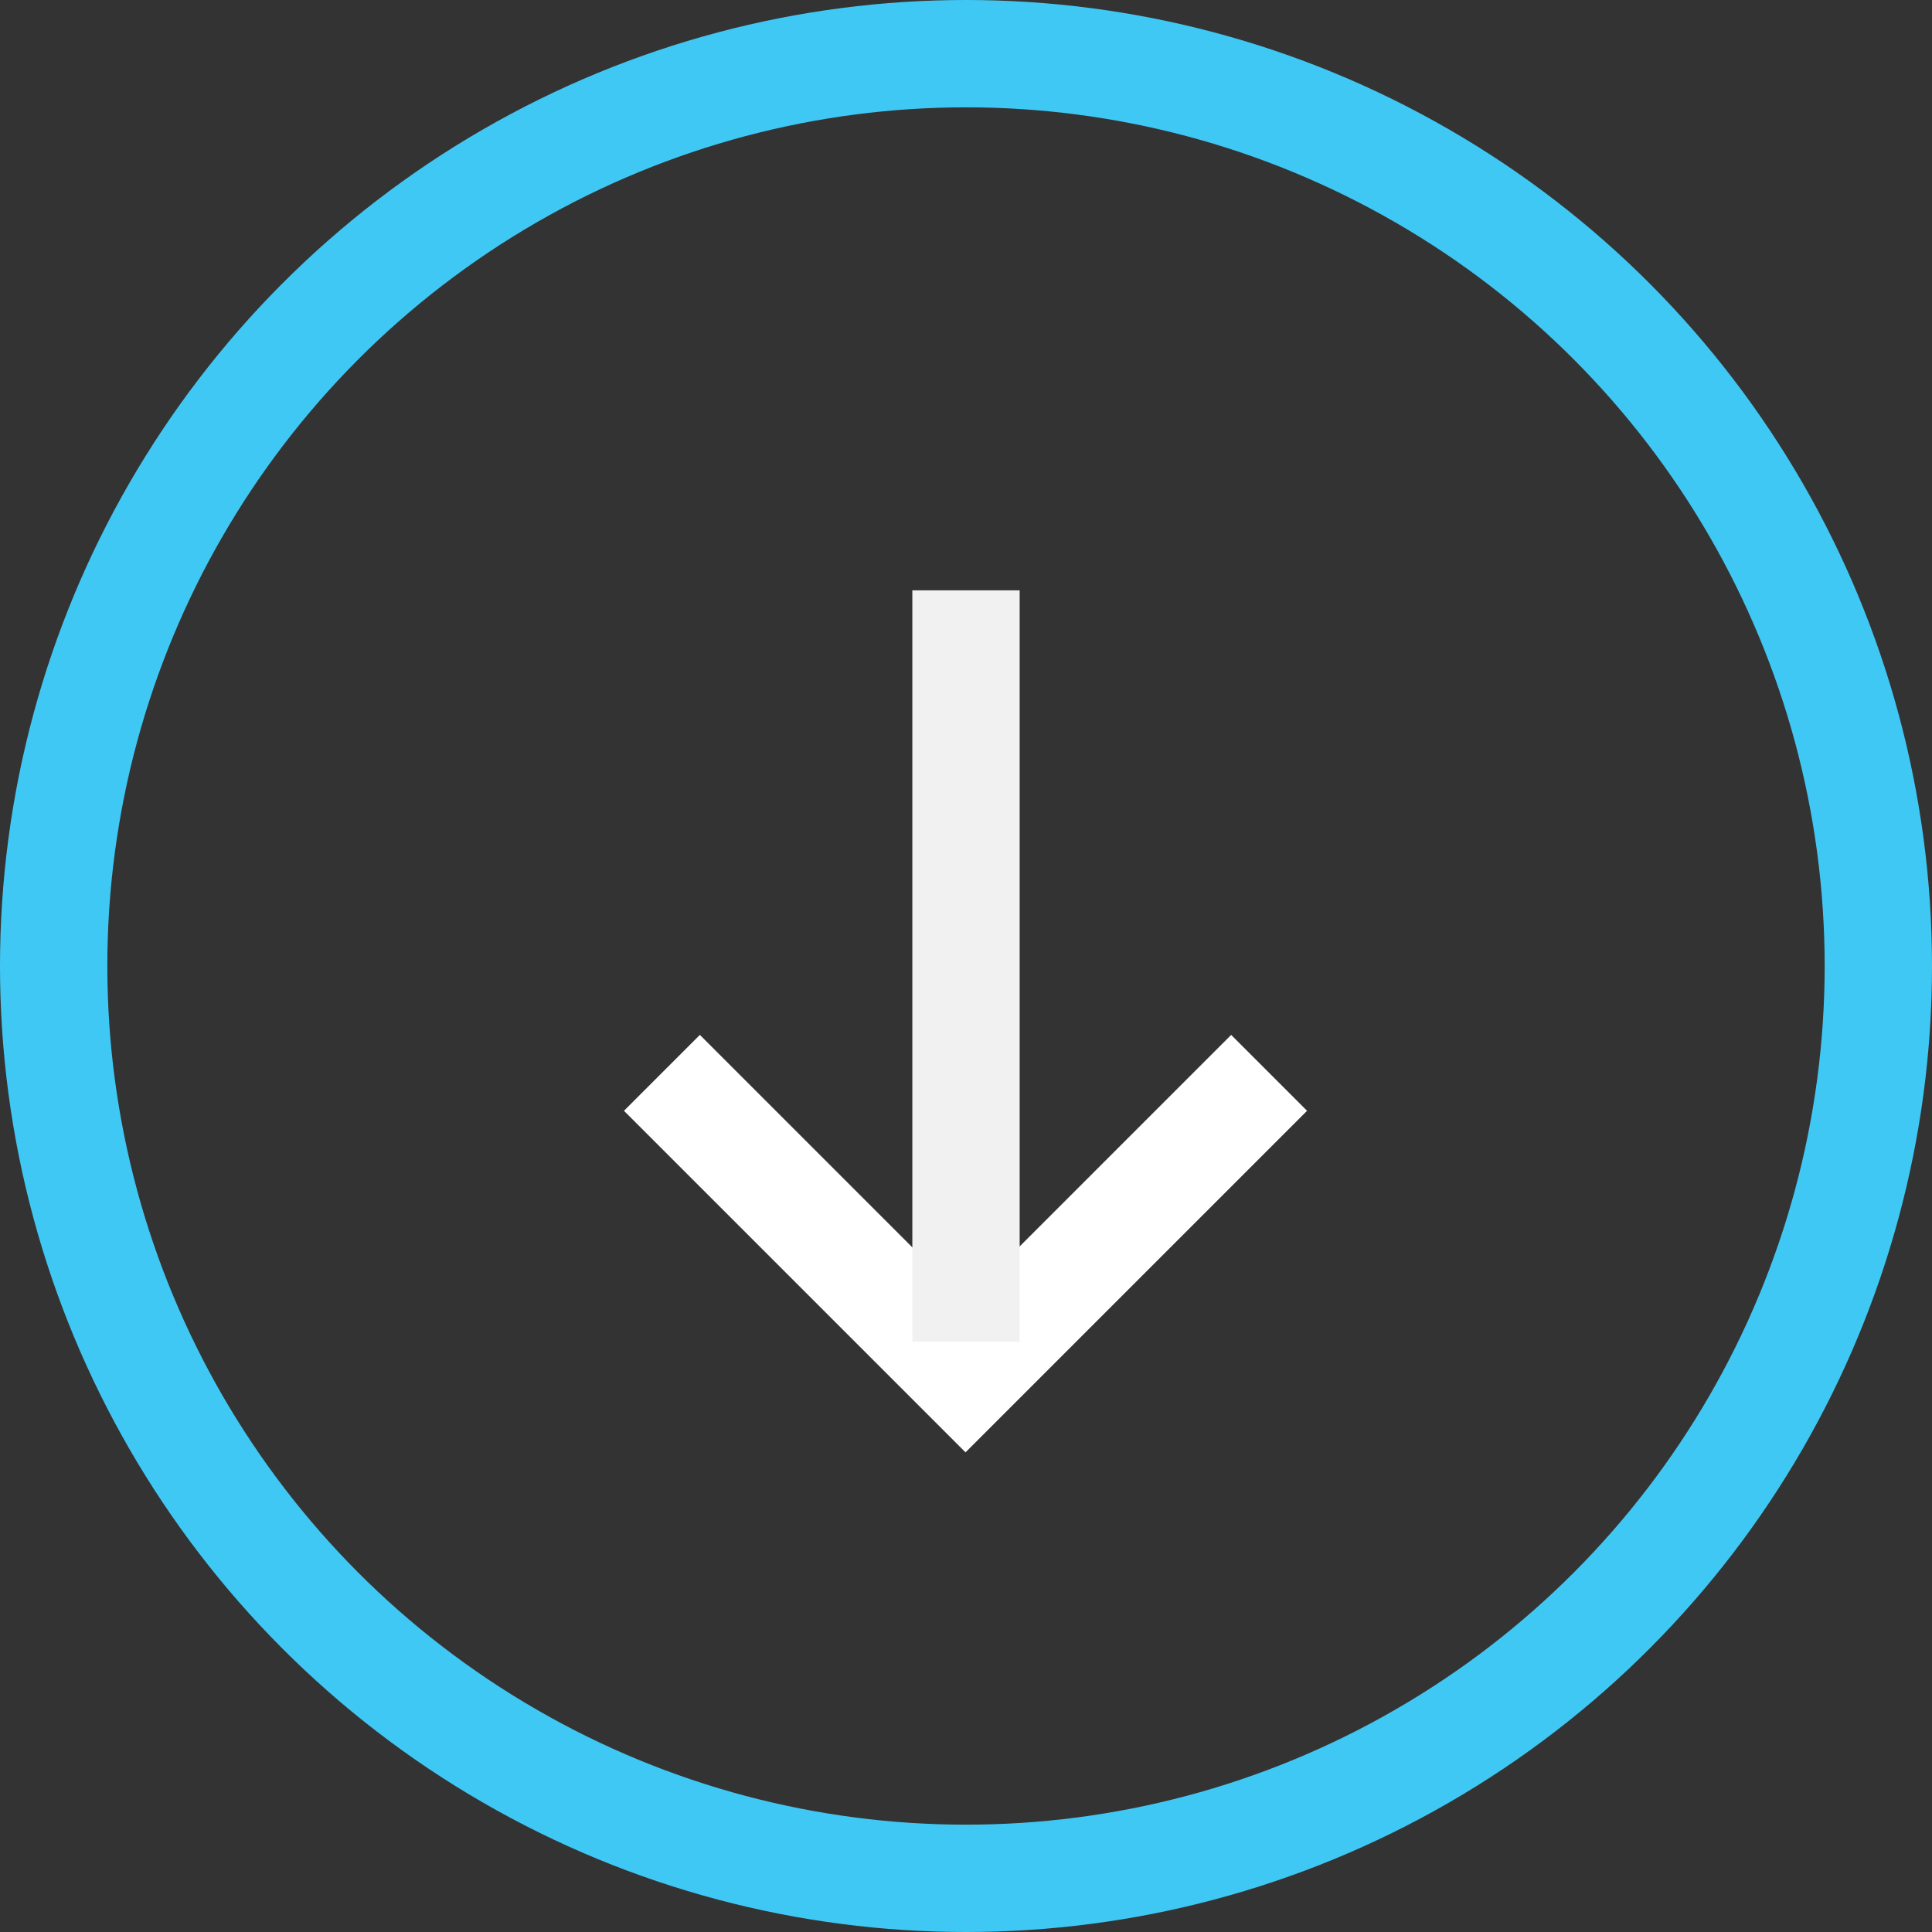
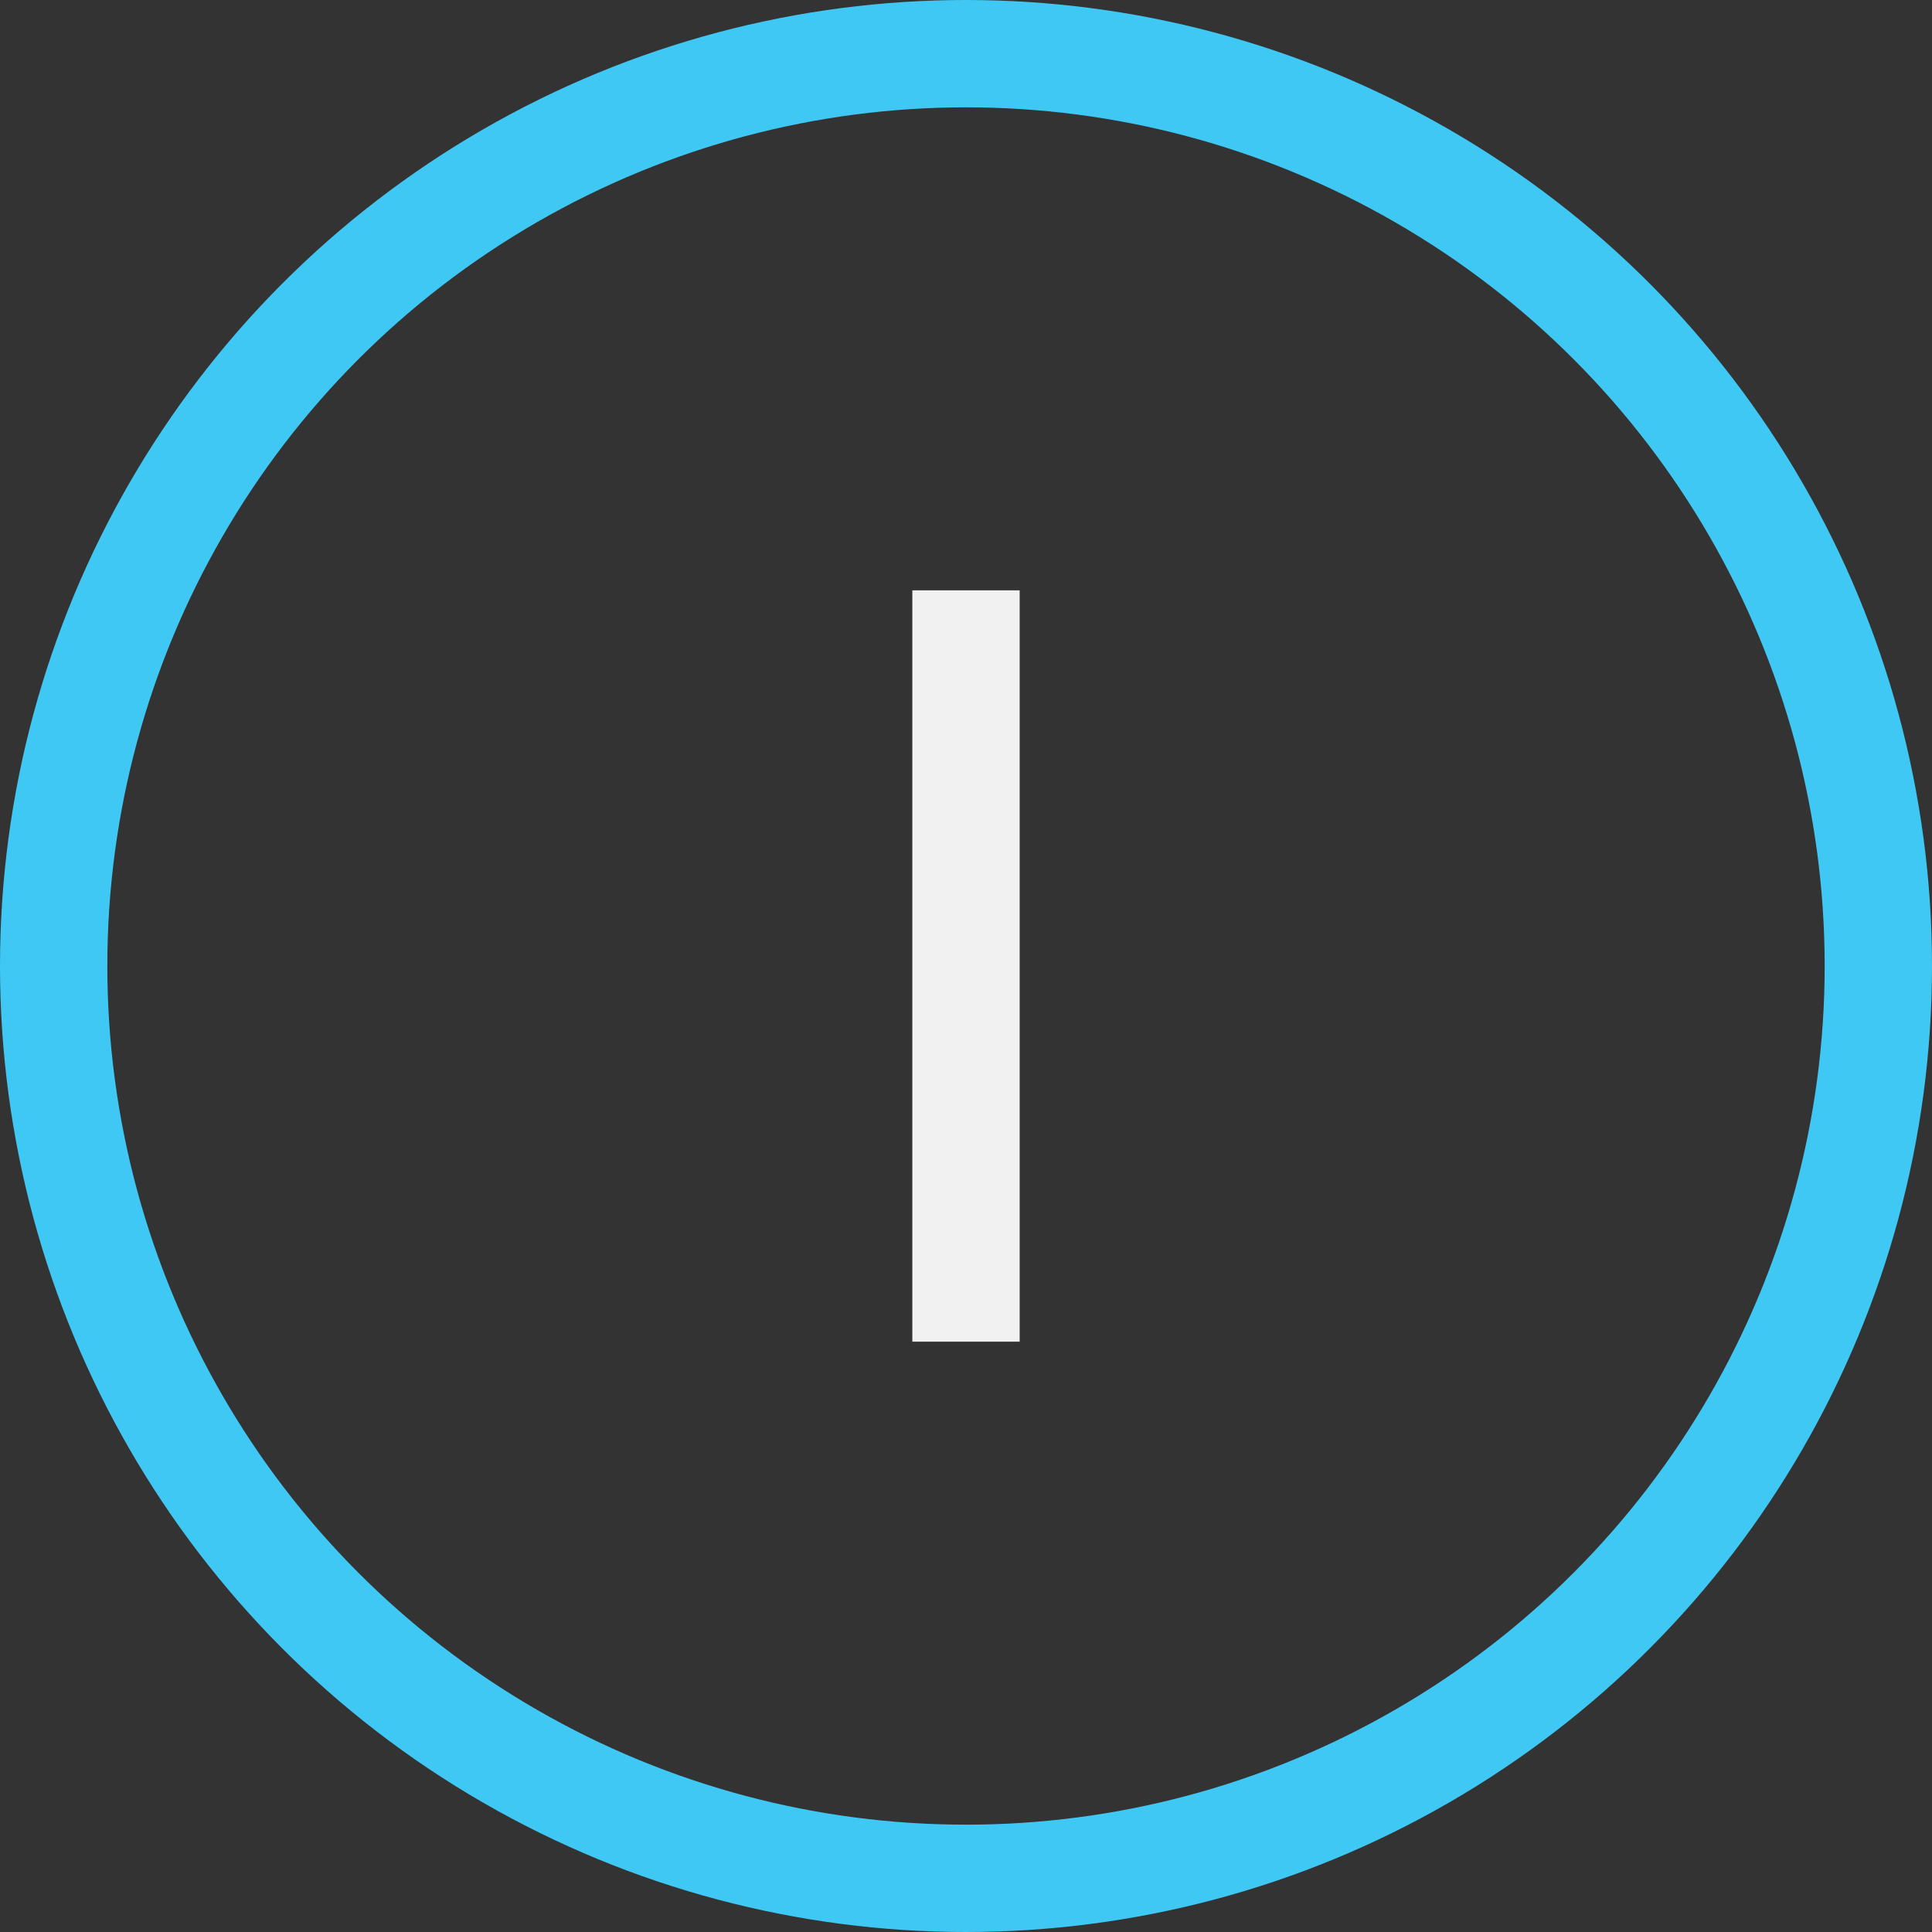
<svg xmlns="http://www.w3.org/2000/svg" id="_2" data-name="2" width="36" height="36" viewBox="0 0 36 36">
  <rect x="0" y="0" width="36" height="36" fill="#333333" stroke="none" />
  <defs>
    <style> .cls-1, .cls-3 { fill: none; stroke-width: 2px; } .cls-1 { stroke: #fff; } .cls-1, .cls-2 { fill-rule: evenodd; } .cls-2 { fill: #f1f1f1; } .cls-3 { stroke: #40c8f4; } </style>
  </defs>
-   <path class="cls-1" d="M396.648,891.991l-5.657,5.657-5.657-5.657" transform="translate(-373 -872)" />
  <path class="cls-2" d="M390,883h2v14h-2V883Z" transform="translate(-373 -872)" />
  <circle class="cls-3" cx="18" cy="18" r="17" />
</svg>